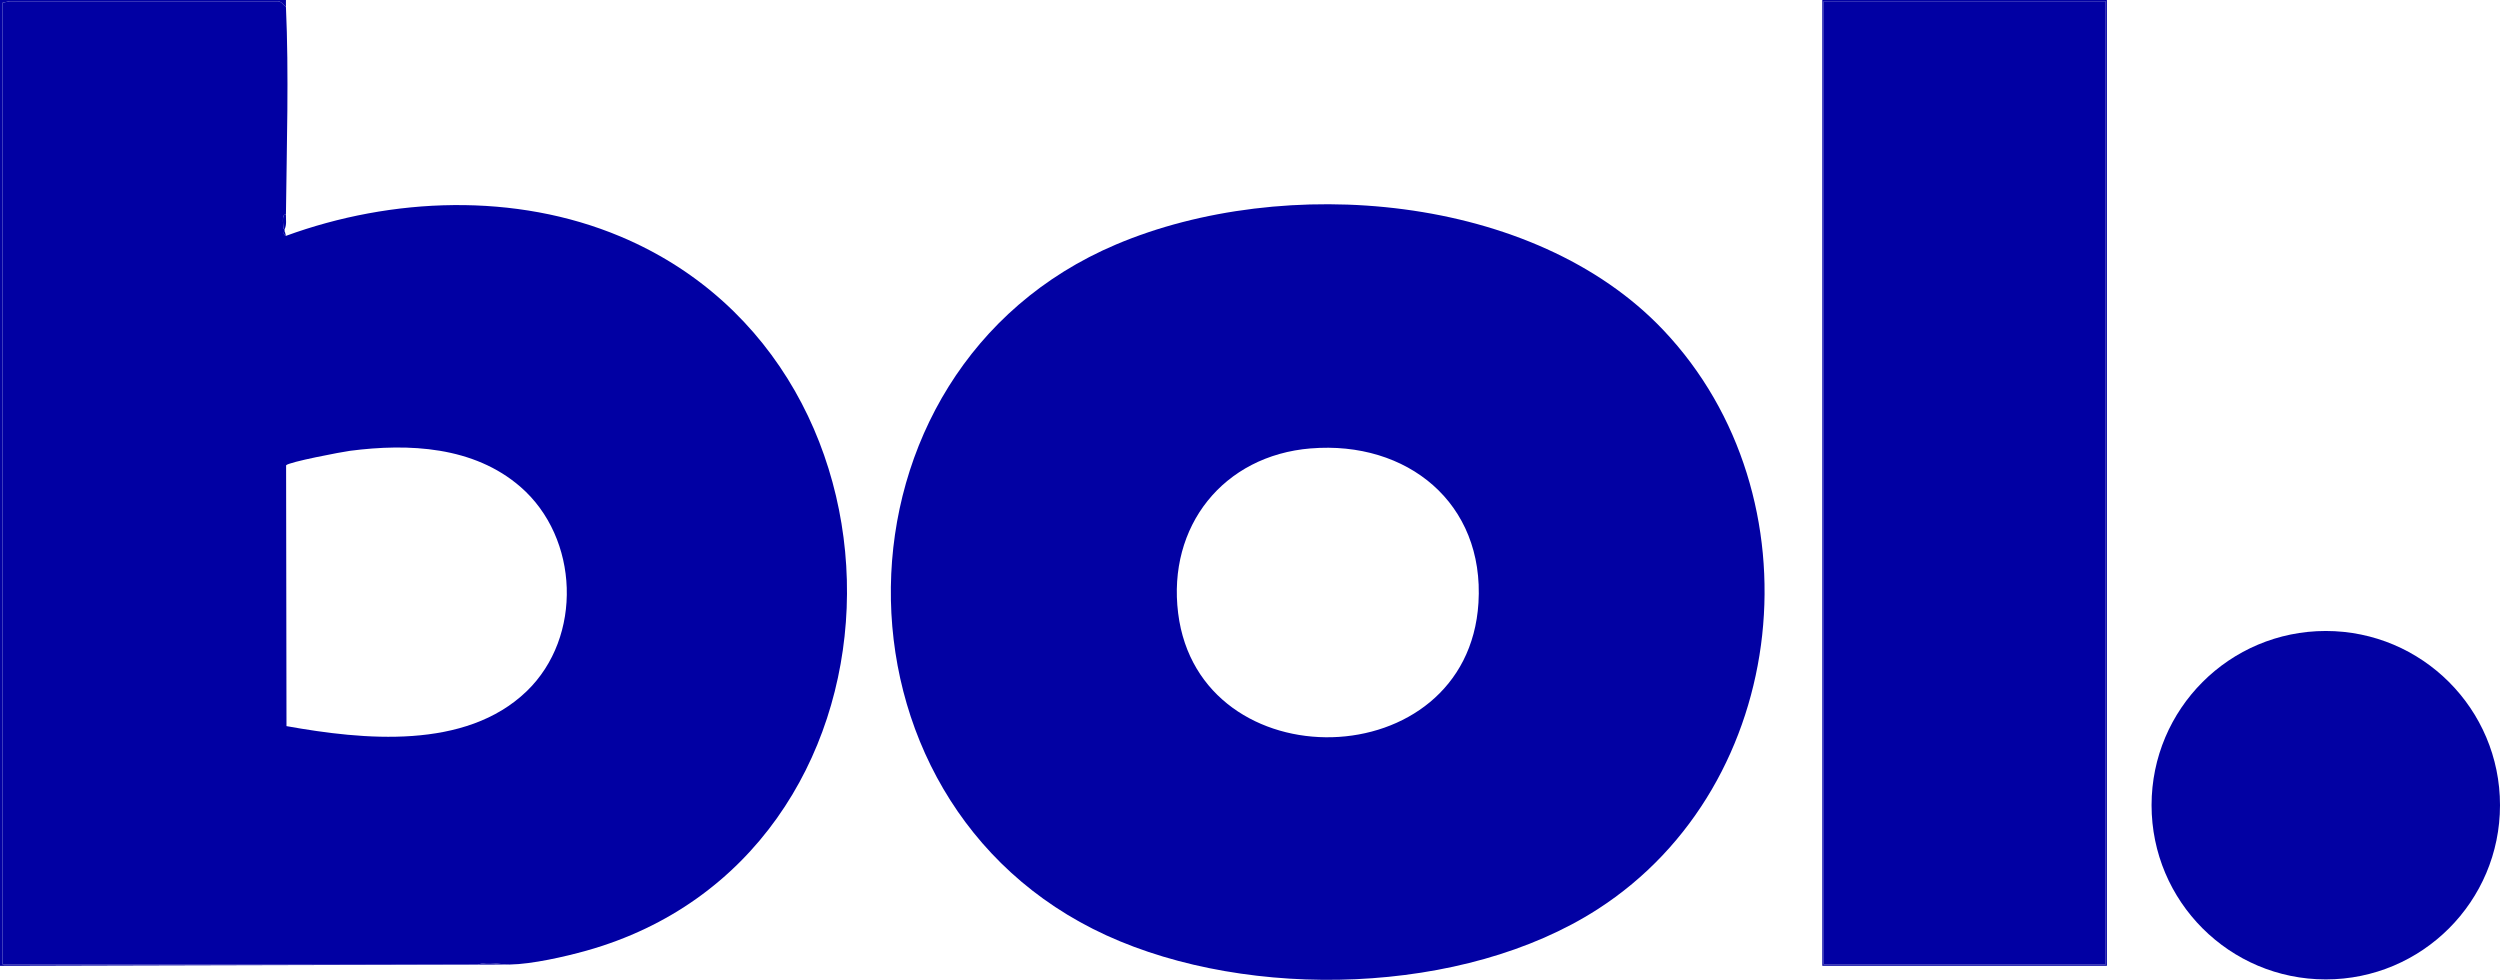
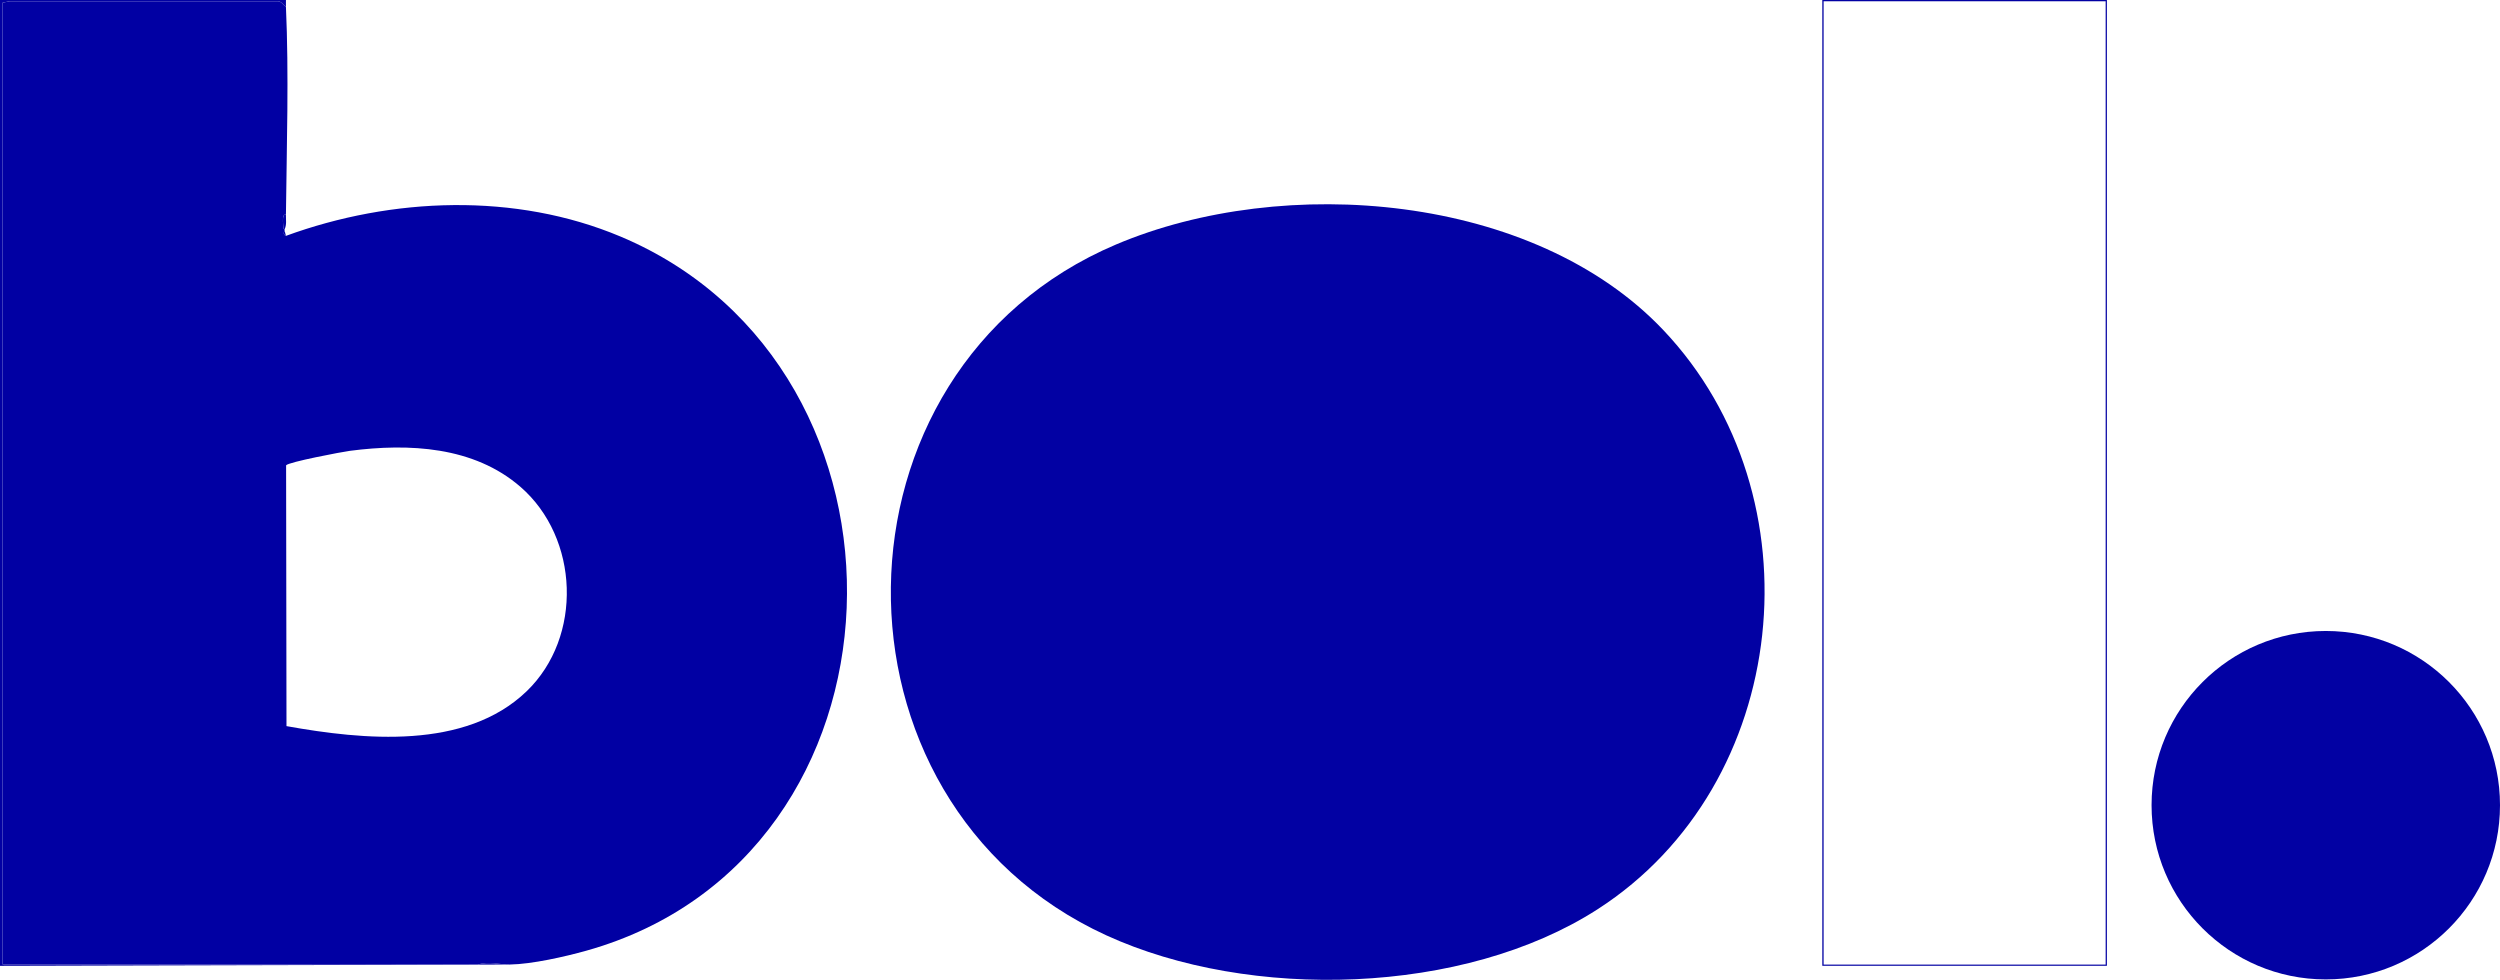
<svg xmlns="http://www.w3.org/2000/svg" id="Layer_2" data-name="Layer 2" viewBox="0 0 1897.33 743.63">
  <defs>
    <style> .cls-1 { fill: #0100a3; } .cls-2 { fill: #0201a3; } </style>
  </defs>
  <g id="Layer_1-2" data-name="Layer 1">
    <g id="a7EAam">
      <g>
        <g>
          <path class="cls-1" d="M217,5.01c2.31,50.89.58,106.73,0,158-3.21-1.1-2.11,6.52-1.97,9.52.08,1.58.96,1.39.97,1.48.03.33-.05.68,0,1,.04.24-2,2.67,1,4,80.56-29.4,174.14-33.06,253.97.53,238.45,100.34,227.82,470.81-25.97,541.97-16.27,4.56-41.34,10.24-58,10.5-7.3.12-16.38-2.53-24.45.05l-360.55-.05V2.01L7.45.96h203.1c3.04-.19,4.04,2.83,6.45,4.05ZM399.65,524.66c42.82-41.22,39.98-116.42-4.64-155.16-35.45-30.78-84.66-33.16-129.39-27.36-5.82.75-46.91,8.55-48.49,11.01l.29,197.93c58.27,10.45,135.78,18.28,182.22-26.42Z" />
          <path class="cls-2" d="M387,732.01l-387,1V0h217.01c.06,1.65-.08,3.34,0,5-2.4-1.21-3.41-4.23-6.45-4.05H7.45s-5.45,1.05-5.45,1.05v730l360.55.05c8.07-2.58,17.16.07,24.45-.05Z" />
          <path class="cls-2" d="M217,163.01c-.04,3.65.65,7.7-1,11,0-.09-.9.1-.97-1.48-.14-3-1.24-10.62,1.97-9.52Z" />
          <path class="cls-2" d="M217,179.01c-3-1.33-.96-3.76-1-4l1,4Z" />
        </g>
        <g>
-           <path class="cls-2" d="M1262.42,250.59c119.32,126,97.19,344.69-49.9,439.44-101.59,65.44-264.12,69.64-372.88,19.84-221.07-101.24-217.48-429.02,7.39-524.33,127.23-53.92,316.93-38.91,415.39,65.05ZM994.8,340.3c-66.38,5.43-108.9,59.08-100.67,125.08,16.04,128.63,219.72,124.94,227.92-7.83,4.69-75.93-54.24-123.21-127.24-117.24Z" />
+           <path class="cls-2" d="M1262.42,250.59c119.32,126,97.19,344.69-49.9,439.44-101.59,65.44-264.12,69.64-372.88,19.84-221.07-101.24-217.48-429.02,7.39-524.33,127.23-53.92,316.93-38.91,415.39,65.05ZM994.8,340.3Z" />
          <g>
            <circle class="cls-2" cx="1765.11" cy="611.09" r="132.22" />
            <path class="cls-2" d="M1599,0v733h-216V0h216ZM1384,.95v731.1s214.05,0,214.05,0V.95s-214.05,0-214.05,0Z" />
-             <rect class="cls-1" x="1384" y=".95" width="214.05" height="731.1" />
          </g>
        </g>
      </g>
    </g>
  </g>
</svg>